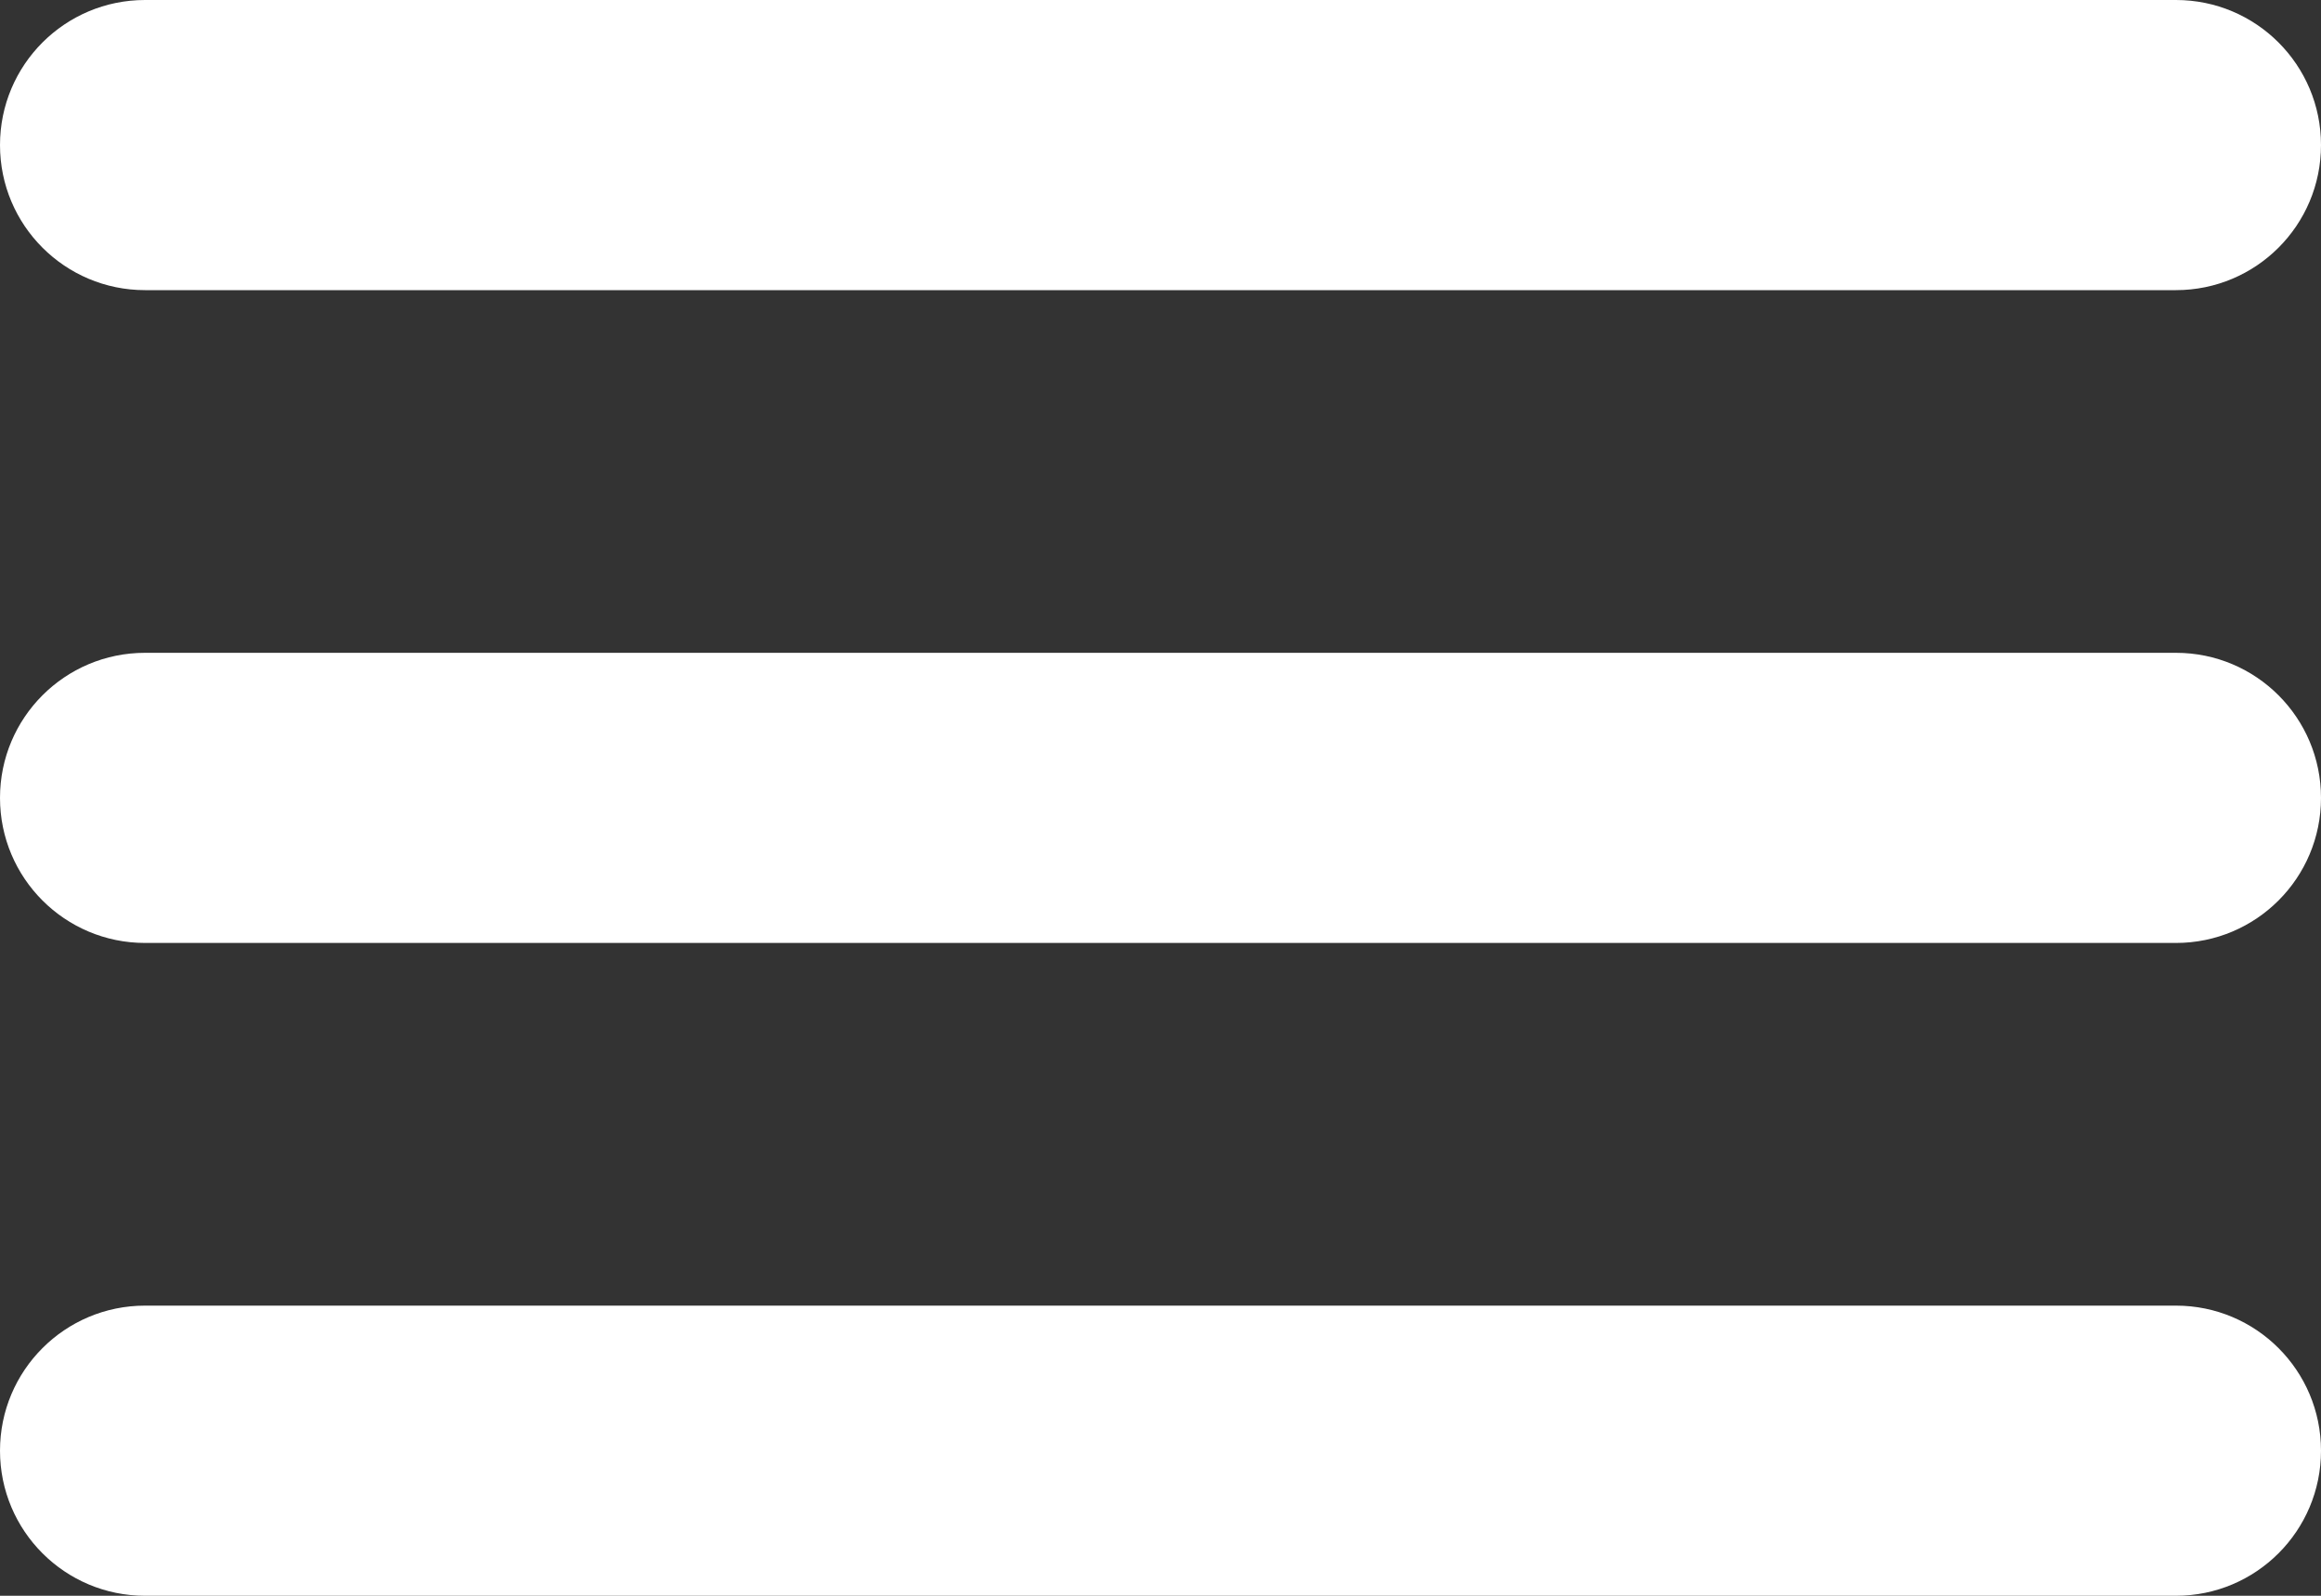
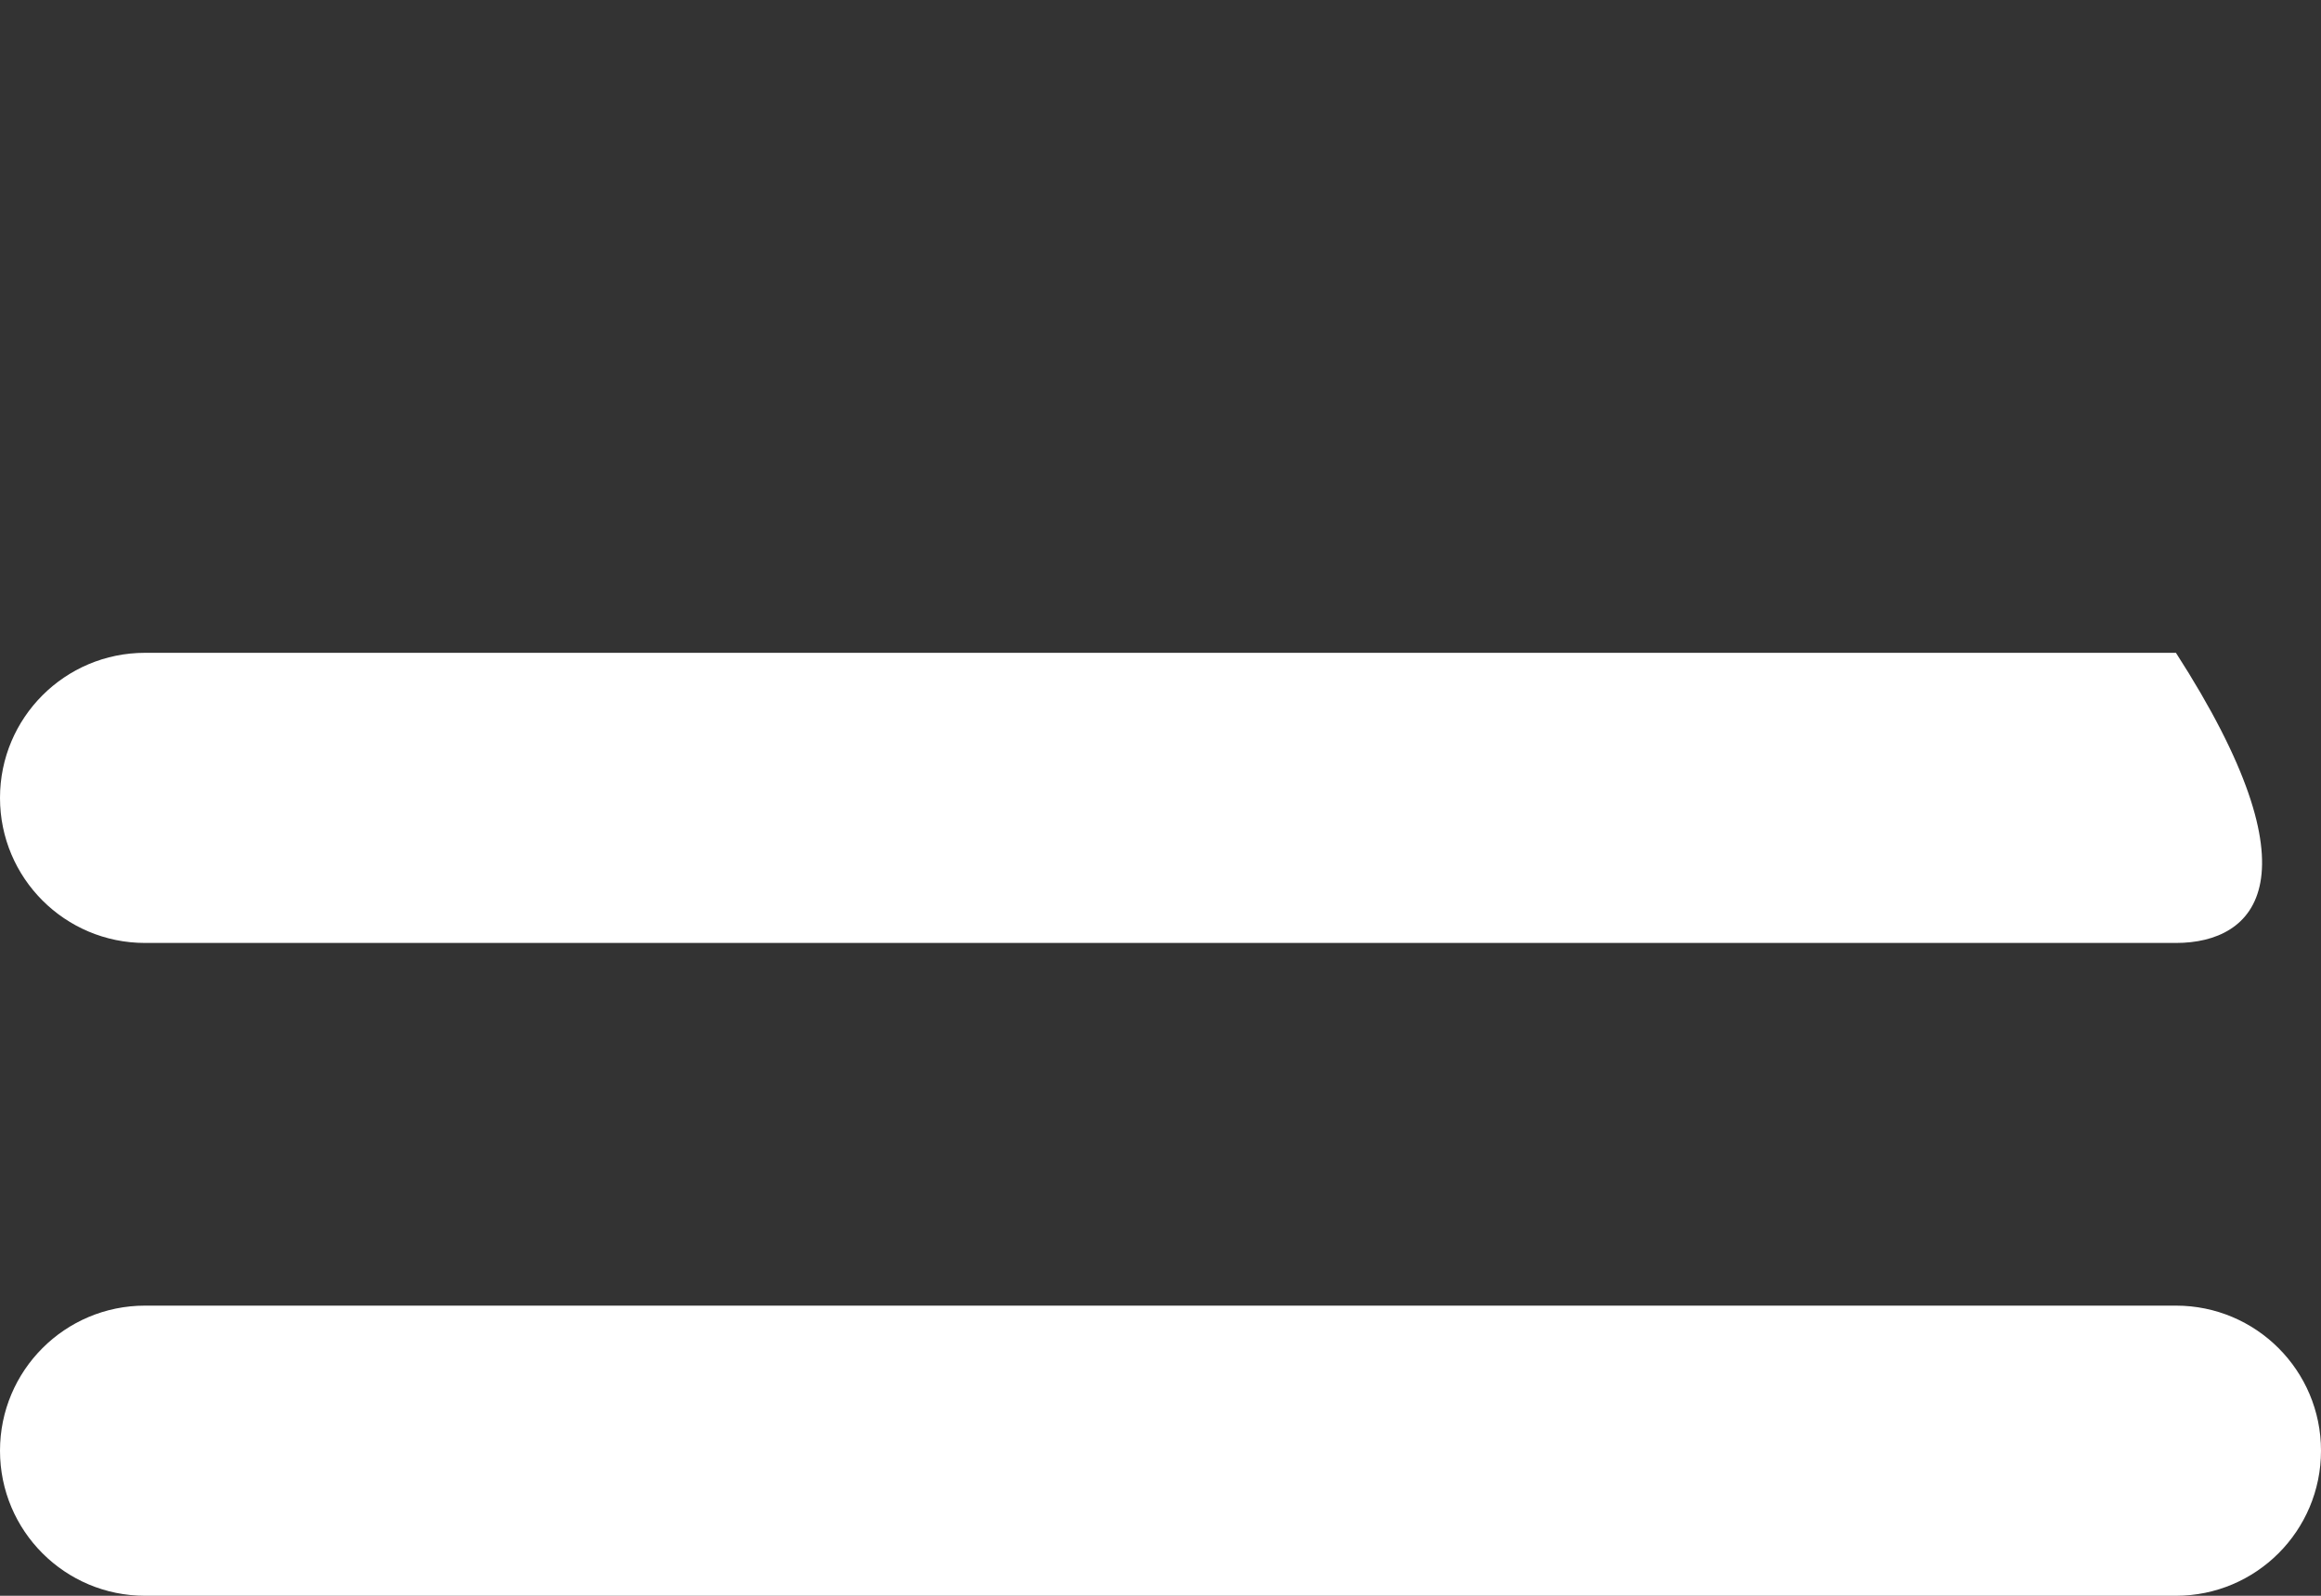
<svg xmlns="http://www.w3.org/2000/svg" width="32" height="22" viewBox="0 0 32 22" fill="none">
  <rect x="0" y="0" width="32" height="22" fill="#333333" stroke="none" />
-   <path fill-rule="evenodd" clip-rule="evenodd" d="M0 2C0 0.895 0.895 0 2 0H30C31.105 0 32 0.895 32 2C32 3.105 31.105 4 30 4H2C0.895 4 0 3.105 0 2Z" fill="white" />
-   <path fill-rule="evenodd" clip-rule="evenodd" d="M0 11C0 9.895 0.895 9 2 9H30C31.105 9 32 9.895 32 11C32 12.105 31.105 13 30 13H2C0.895 13 0 12.105 0 11Z" fill="white" />
+   <path fill-rule="evenodd" clip-rule="evenodd" d="M0 11C0 9.895 0.895 9 2 9H30C32 12.105 31.105 13 30 13H2C0.895 13 0 12.105 0 11Z" fill="white" />
  <path fill-rule="evenodd" clip-rule="evenodd" d="M0 20C0 18.895 0.895 18 2 18H30C31.105 18 32 18.895 32 20C32 21.105 31.105 22 30 22H2C0.895 22 0 21.105 0 20Z" fill="white" />
</svg>